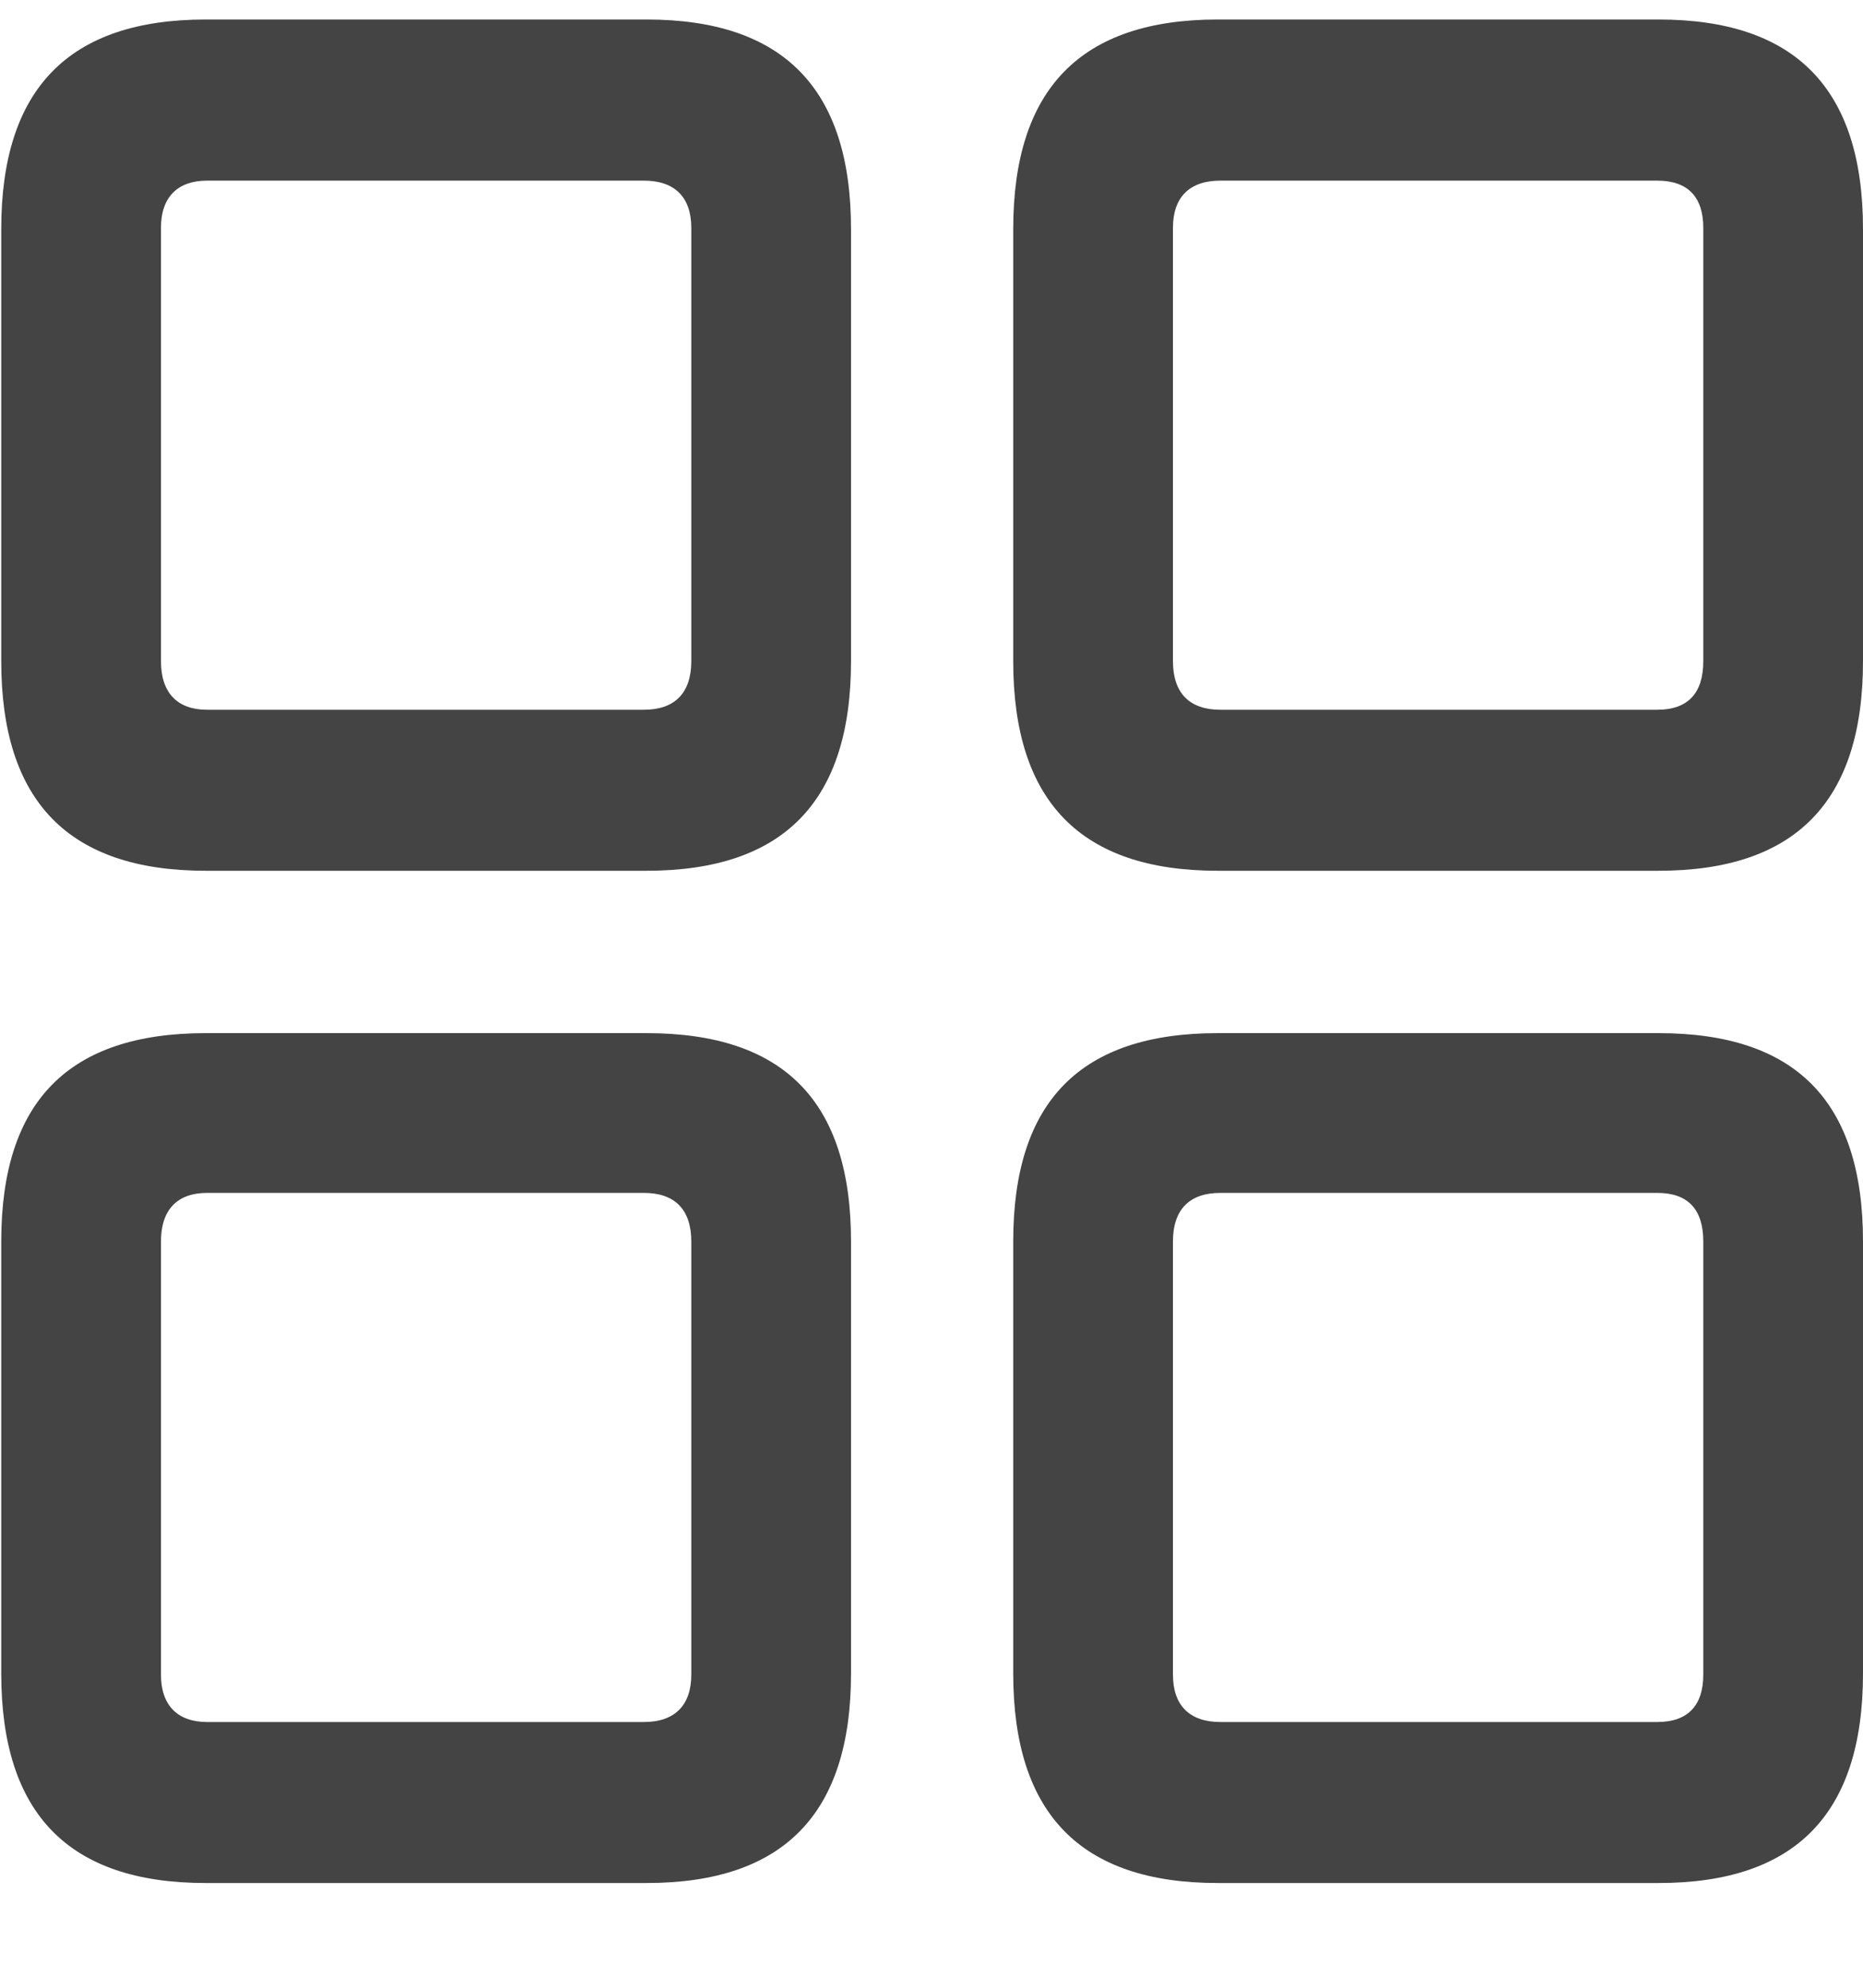
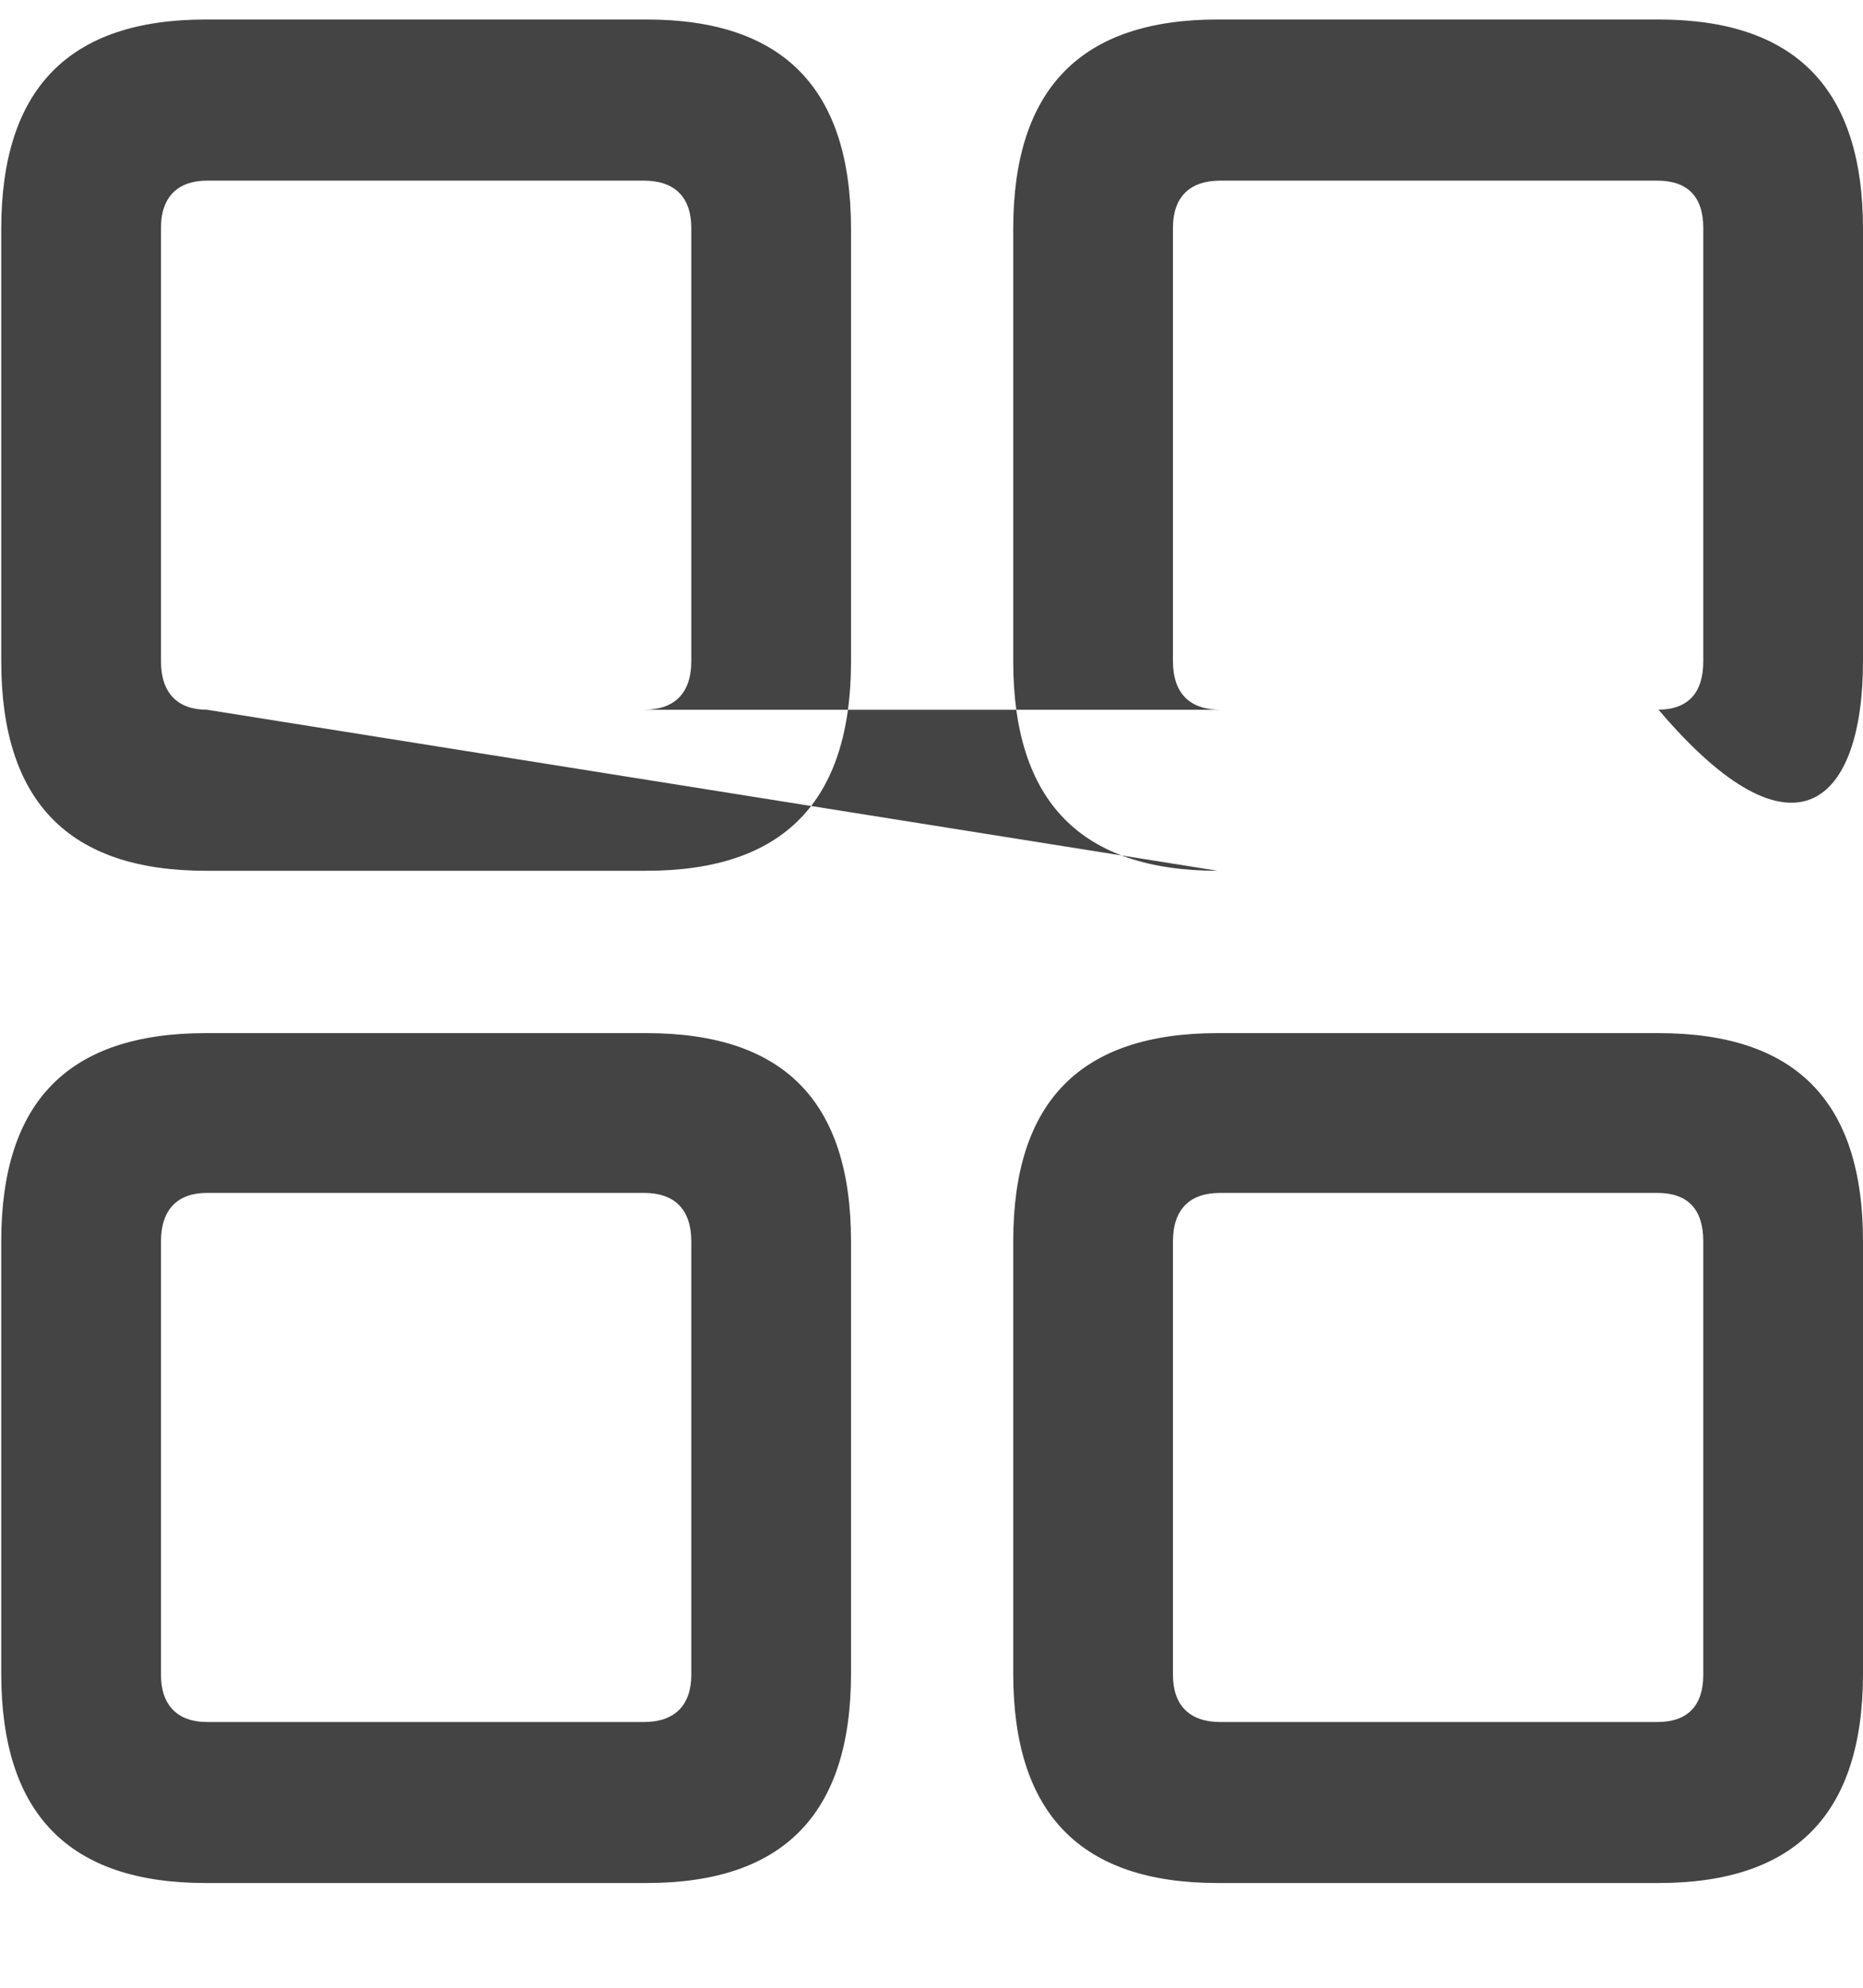
<svg xmlns="http://www.w3.org/2000/svg" width="15" height="16" viewBox="0 0 15 16" fill="none">
-   <path d="M1.656 7.009H5.206C6.307 7.009 6.852 6.454 6.852 5.322V1.844C6.852 0.713 6.307 0.157 5.206 0.157H1.656C0.556 0.157 0.01 0.713 0.01 1.844V5.322C0.01 6.454 0.556 7.009 1.656 7.009ZM1.667 5.713C1.43 5.713 1.296 5.579 1.296 5.322V1.834C1.296 1.587 1.43 1.454 1.667 1.454H5.185C5.432 1.454 5.566 1.587 5.566 1.834V5.322C5.566 5.579 5.432 5.713 5.185 5.713H1.667ZM9.804 7.009H13.354C14.455 7.009 15 6.454 15 5.322V1.844C15 0.713 14.455 0.157 13.354 0.157H9.804C8.704 0.157 8.158 0.713 8.158 1.844V5.322C8.158 6.454 8.704 7.009 9.804 7.009ZM9.825 5.713C9.578 5.713 9.444 5.579 9.444 5.322V1.834C9.444 1.587 9.578 1.454 9.825 1.454H13.344C13.591 1.454 13.714 1.587 13.714 1.834V5.322C13.714 5.579 13.591 5.713 13.344 5.713H9.825ZM1.656 15.157H5.206C6.307 15.157 6.852 14.602 6.852 13.47V9.993C6.852 8.861 6.307 8.316 5.206 8.316H1.656C0.556 8.316 0.01 8.861 0.01 9.993V13.47C0.01 14.602 0.556 15.157 1.656 15.157ZM1.667 13.861C1.43 13.861 1.296 13.727 1.296 13.48V9.993C1.296 9.735 1.43 9.602 1.667 9.602H5.185C5.432 9.602 5.566 9.735 5.566 9.993V13.48C5.566 13.727 5.432 13.861 5.185 13.861H1.667ZM9.804 15.157H13.354C14.455 15.157 15 14.602 15 13.47V9.993C15 8.861 14.455 8.316 13.354 8.316H9.804C8.704 8.316 8.158 8.861 8.158 9.993V13.47C8.158 14.602 8.704 15.157 9.804 15.157ZM9.825 13.861C9.578 13.861 9.444 13.727 9.444 13.48V9.993C9.444 9.735 9.578 9.602 9.825 9.602H13.344C13.591 9.602 13.714 9.735 13.714 9.993V13.48C13.714 13.727 13.591 13.861 13.344 13.861H9.825Z" fill="#444444" />
+   <path d="M1.656 7.009H5.206C6.307 7.009 6.852 6.454 6.852 5.322V1.844C6.852 0.713 6.307 0.157 5.206 0.157H1.656C0.556 0.157 0.01 0.713 0.01 1.844V5.322C0.01 6.454 0.556 7.009 1.656 7.009ZM1.667 5.713C1.43 5.713 1.296 5.579 1.296 5.322V1.834C1.296 1.587 1.43 1.454 1.667 1.454H5.185C5.432 1.454 5.566 1.587 5.566 1.834V5.322C5.566 5.579 5.432 5.713 5.185 5.713H1.667ZH13.354C14.455 7.009 15 6.454 15 5.322V1.844C15 0.713 14.455 0.157 13.354 0.157H9.804C8.704 0.157 8.158 0.713 8.158 1.844V5.322C8.158 6.454 8.704 7.009 9.804 7.009ZM9.825 5.713C9.578 5.713 9.444 5.579 9.444 5.322V1.834C9.444 1.587 9.578 1.454 9.825 1.454H13.344C13.591 1.454 13.714 1.587 13.714 1.834V5.322C13.714 5.579 13.591 5.713 13.344 5.713H9.825ZM1.656 15.157H5.206C6.307 15.157 6.852 14.602 6.852 13.47V9.993C6.852 8.861 6.307 8.316 5.206 8.316H1.656C0.556 8.316 0.01 8.861 0.01 9.993V13.47C0.01 14.602 0.556 15.157 1.656 15.157ZM1.667 13.861C1.43 13.861 1.296 13.727 1.296 13.48V9.993C1.296 9.735 1.43 9.602 1.667 9.602H5.185C5.432 9.602 5.566 9.735 5.566 9.993V13.48C5.566 13.727 5.432 13.861 5.185 13.861H1.667ZM9.804 15.157H13.354C14.455 15.157 15 14.602 15 13.47V9.993C15 8.861 14.455 8.316 13.354 8.316H9.804C8.704 8.316 8.158 8.861 8.158 9.993V13.47C8.158 14.602 8.704 15.157 9.804 15.157ZM9.825 13.861C9.578 13.861 9.444 13.727 9.444 13.48V9.993C9.444 9.735 9.578 9.602 9.825 9.602H13.344C13.591 9.602 13.714 9.735 13.714 9.993V13.48C13.714 13.727 13.591 13.861 13.344 13.861H9.825Z" fill="#444444" />
</svg>